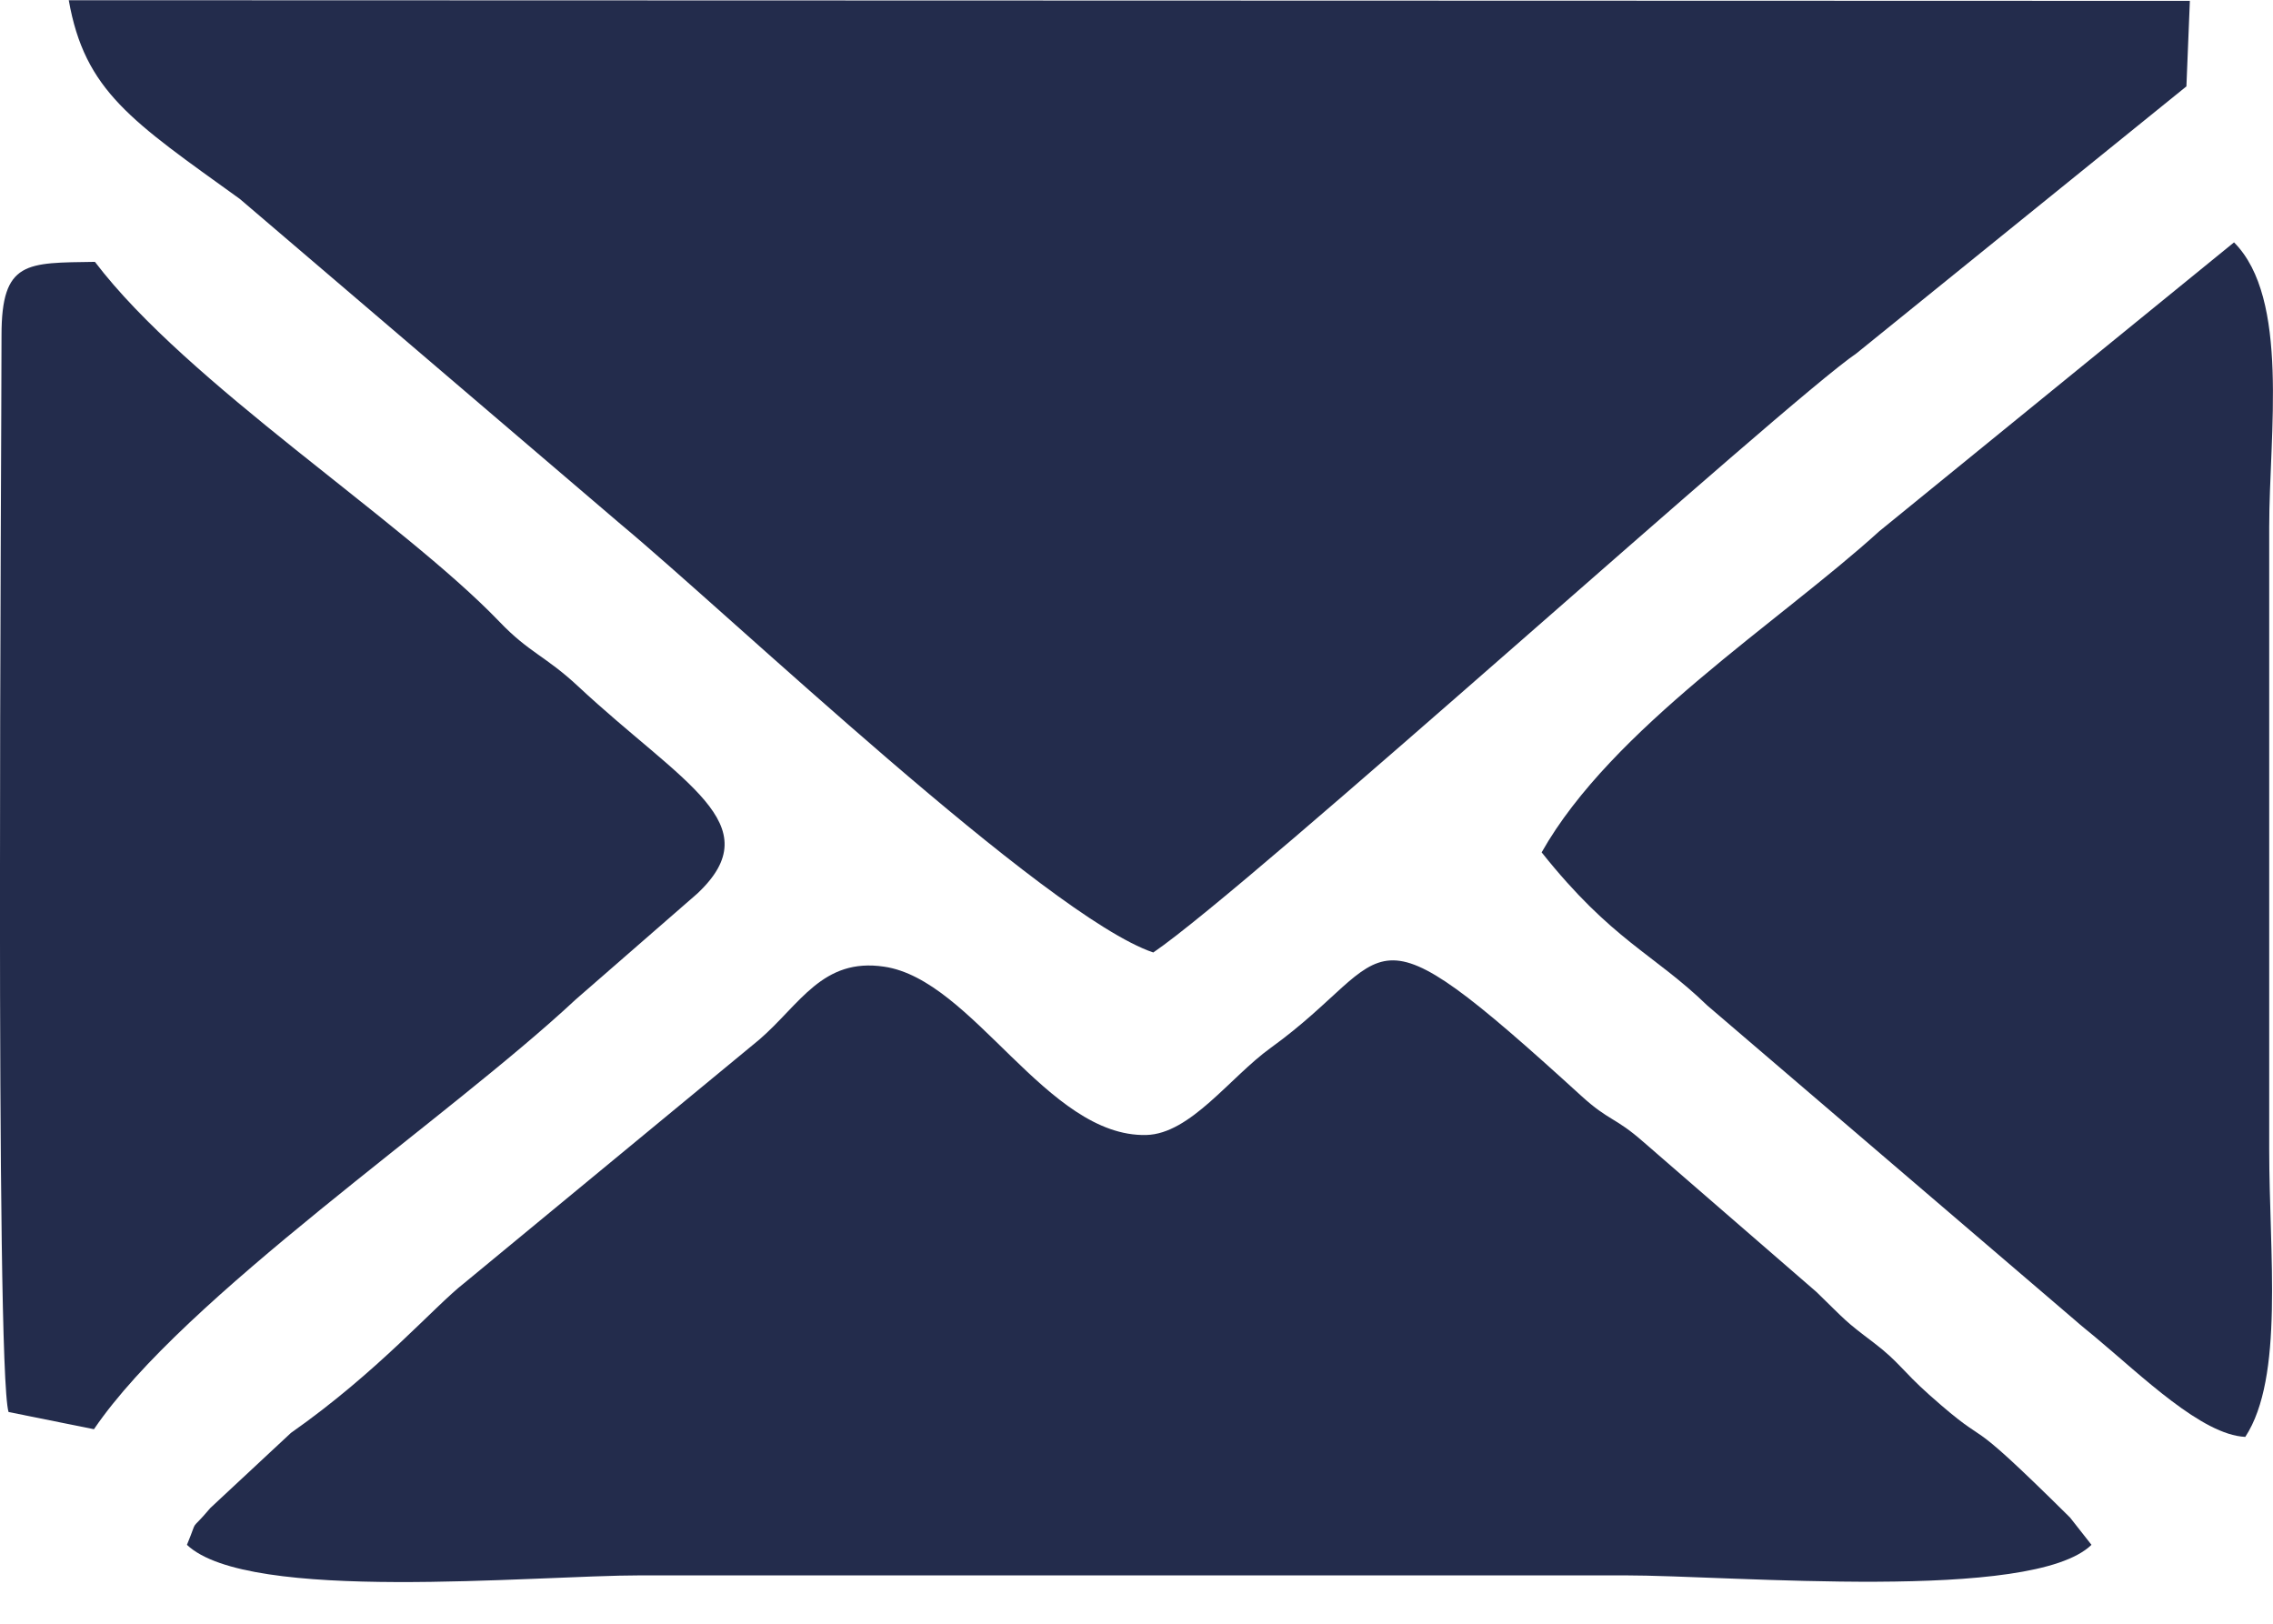
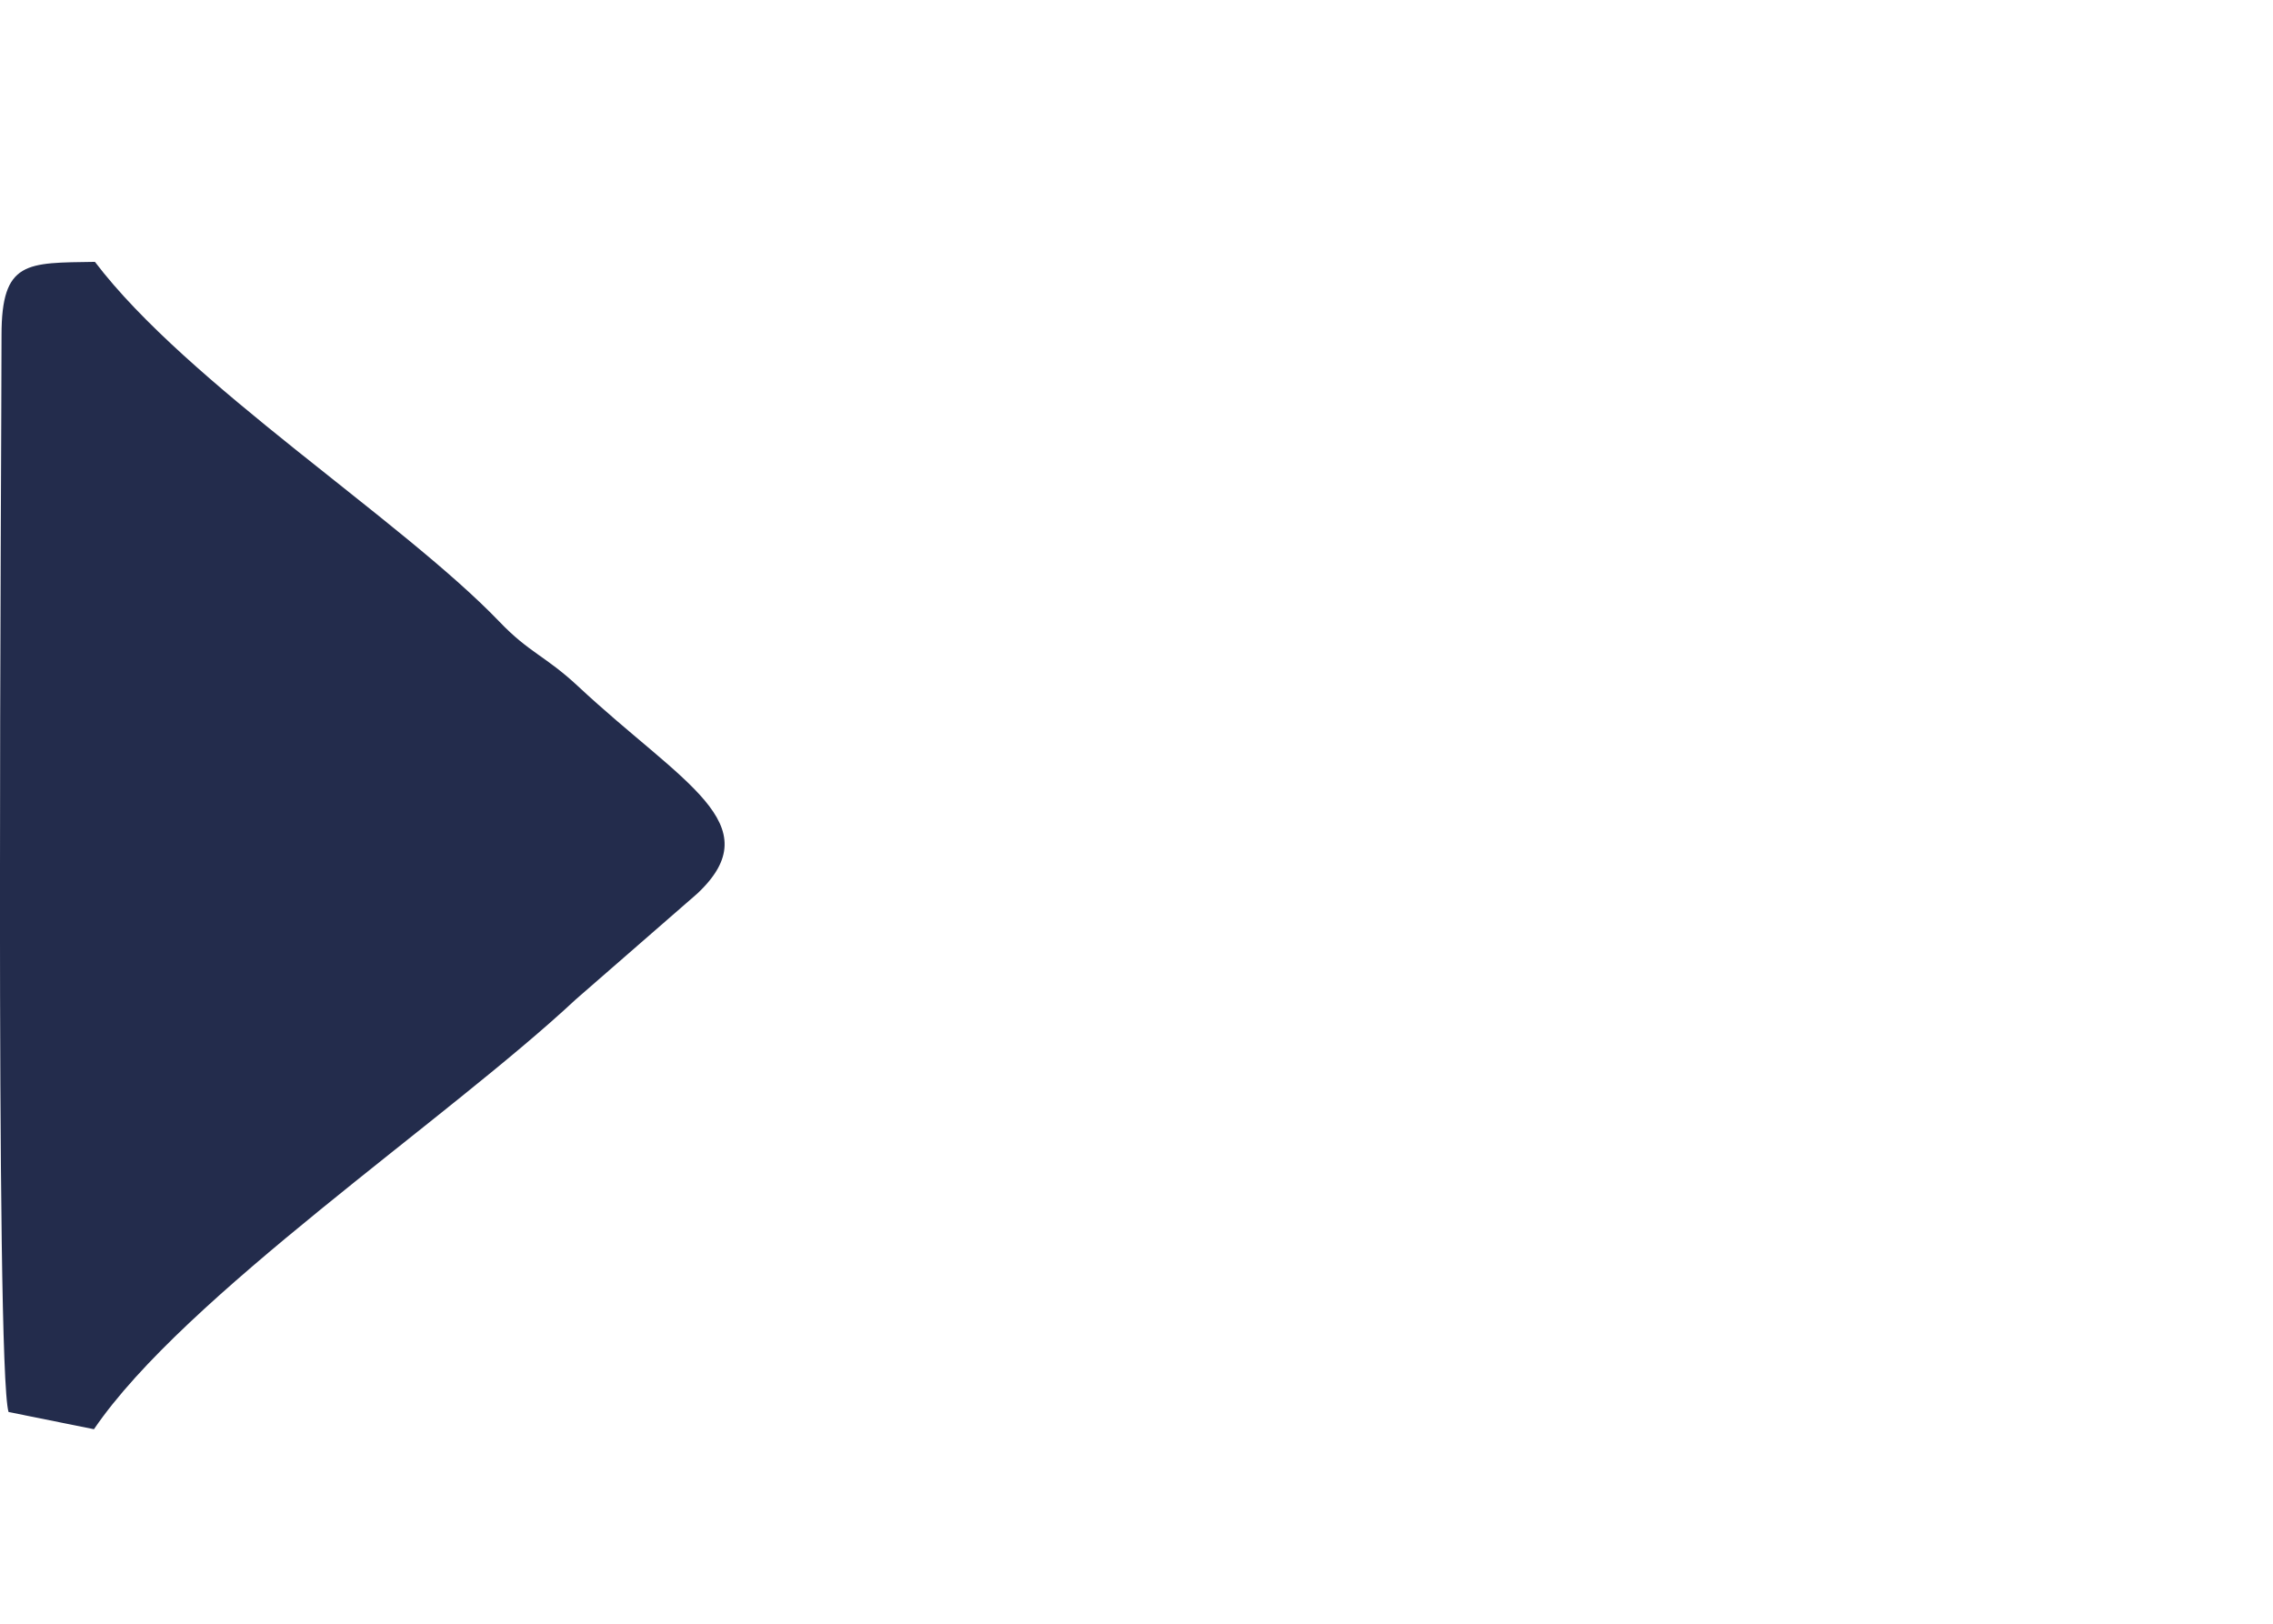
<svg xmlns="http://www.w3.org/2000/svg" width="21" height="15" viewBox="0 0 21 15" fill="none">
-   <path fill-rule="evenodd" clip-rule="evenodd" d="M0.635 0C0.783 0.843 1.218 1.119 2.216 1.838L5.735 4.843C6.755 5.692 9.664 8.463 10.655 8.799C11.548 8.192 16.5 3.707 17.152 3.264L20.2 0.798L20.232 0.008L0.635 0.002V0Z" fill="#232C4C" />
-   <path fill-rule="evenodd" clip-rule="evenodd" d="M1.727 14.271C2.298 14.812 4.917 14.553 5.931 14.553H15C16.017 14.553 18.775 14.804 19.323 14.271L19.125 14.019C18.051 12.955 18.46 13.451 17.823 12.884C17.572 12.66 17.545 12.582 17.313 12.405C17.035 12.195 17.065 12.21 16.783 11.936L15.183 10.549C14.921 10.318 14.867 10.358 14.612 10.126C12.538 8.235 12.929 8.823 11.74 9.68C11.364 9.951 10.999 10.475 10.59 10.485C9.672 10.506 8.991 9.05 8.168 8.93C7.598 8.845 7.392 9.278 7.016 9.603L4.289 11.853C4.011 12.07 3.492 12.673 2.688 13.237L1.944 13.93C1.737 14.175 1.841 13.995 1.728 14.269L1.727 14.271Z" fill="#232C4C" />
  <path fill-rule="evenodd" clip-rule="evenodd" d="M0.014 3.1C0.014 4.236 -0.046 12.64 0.079 13.044L0.868 13.203C1.705 11.973 4.124 10.349 5.319 9.233L6.442 8.255C7.127 7.612 6.304 7.238 5.342 6.341C5.04 6.059 4.889 6.031 4.614 5.743C3.708 4.8 1.734 3.547 0.877 2.419C0.247 2.429 0.014 2.405 0.014 3.097V3.1Z" fill="#232C4C" />
-   <path fill-rule="evenodd" clip-rule="evenodd" d="M14.243 7.874C14.895 8.692 15.274 8.805 15.775 9.29L19.172 12.197C19.234 12.252 19.288 12.294 19.354 12.349C19.794 12.716 20.343 13.255 20.744 13.274C21.104 12.722 20.965 11.591 20.965 10.62V4.869C20.965 4.006 21.156 2.757 20.64 2.239L17.362 4.908C16.44 5.746 14.892 6.726 14.243 7.874Z" fill="#232C4C" />
</svg>